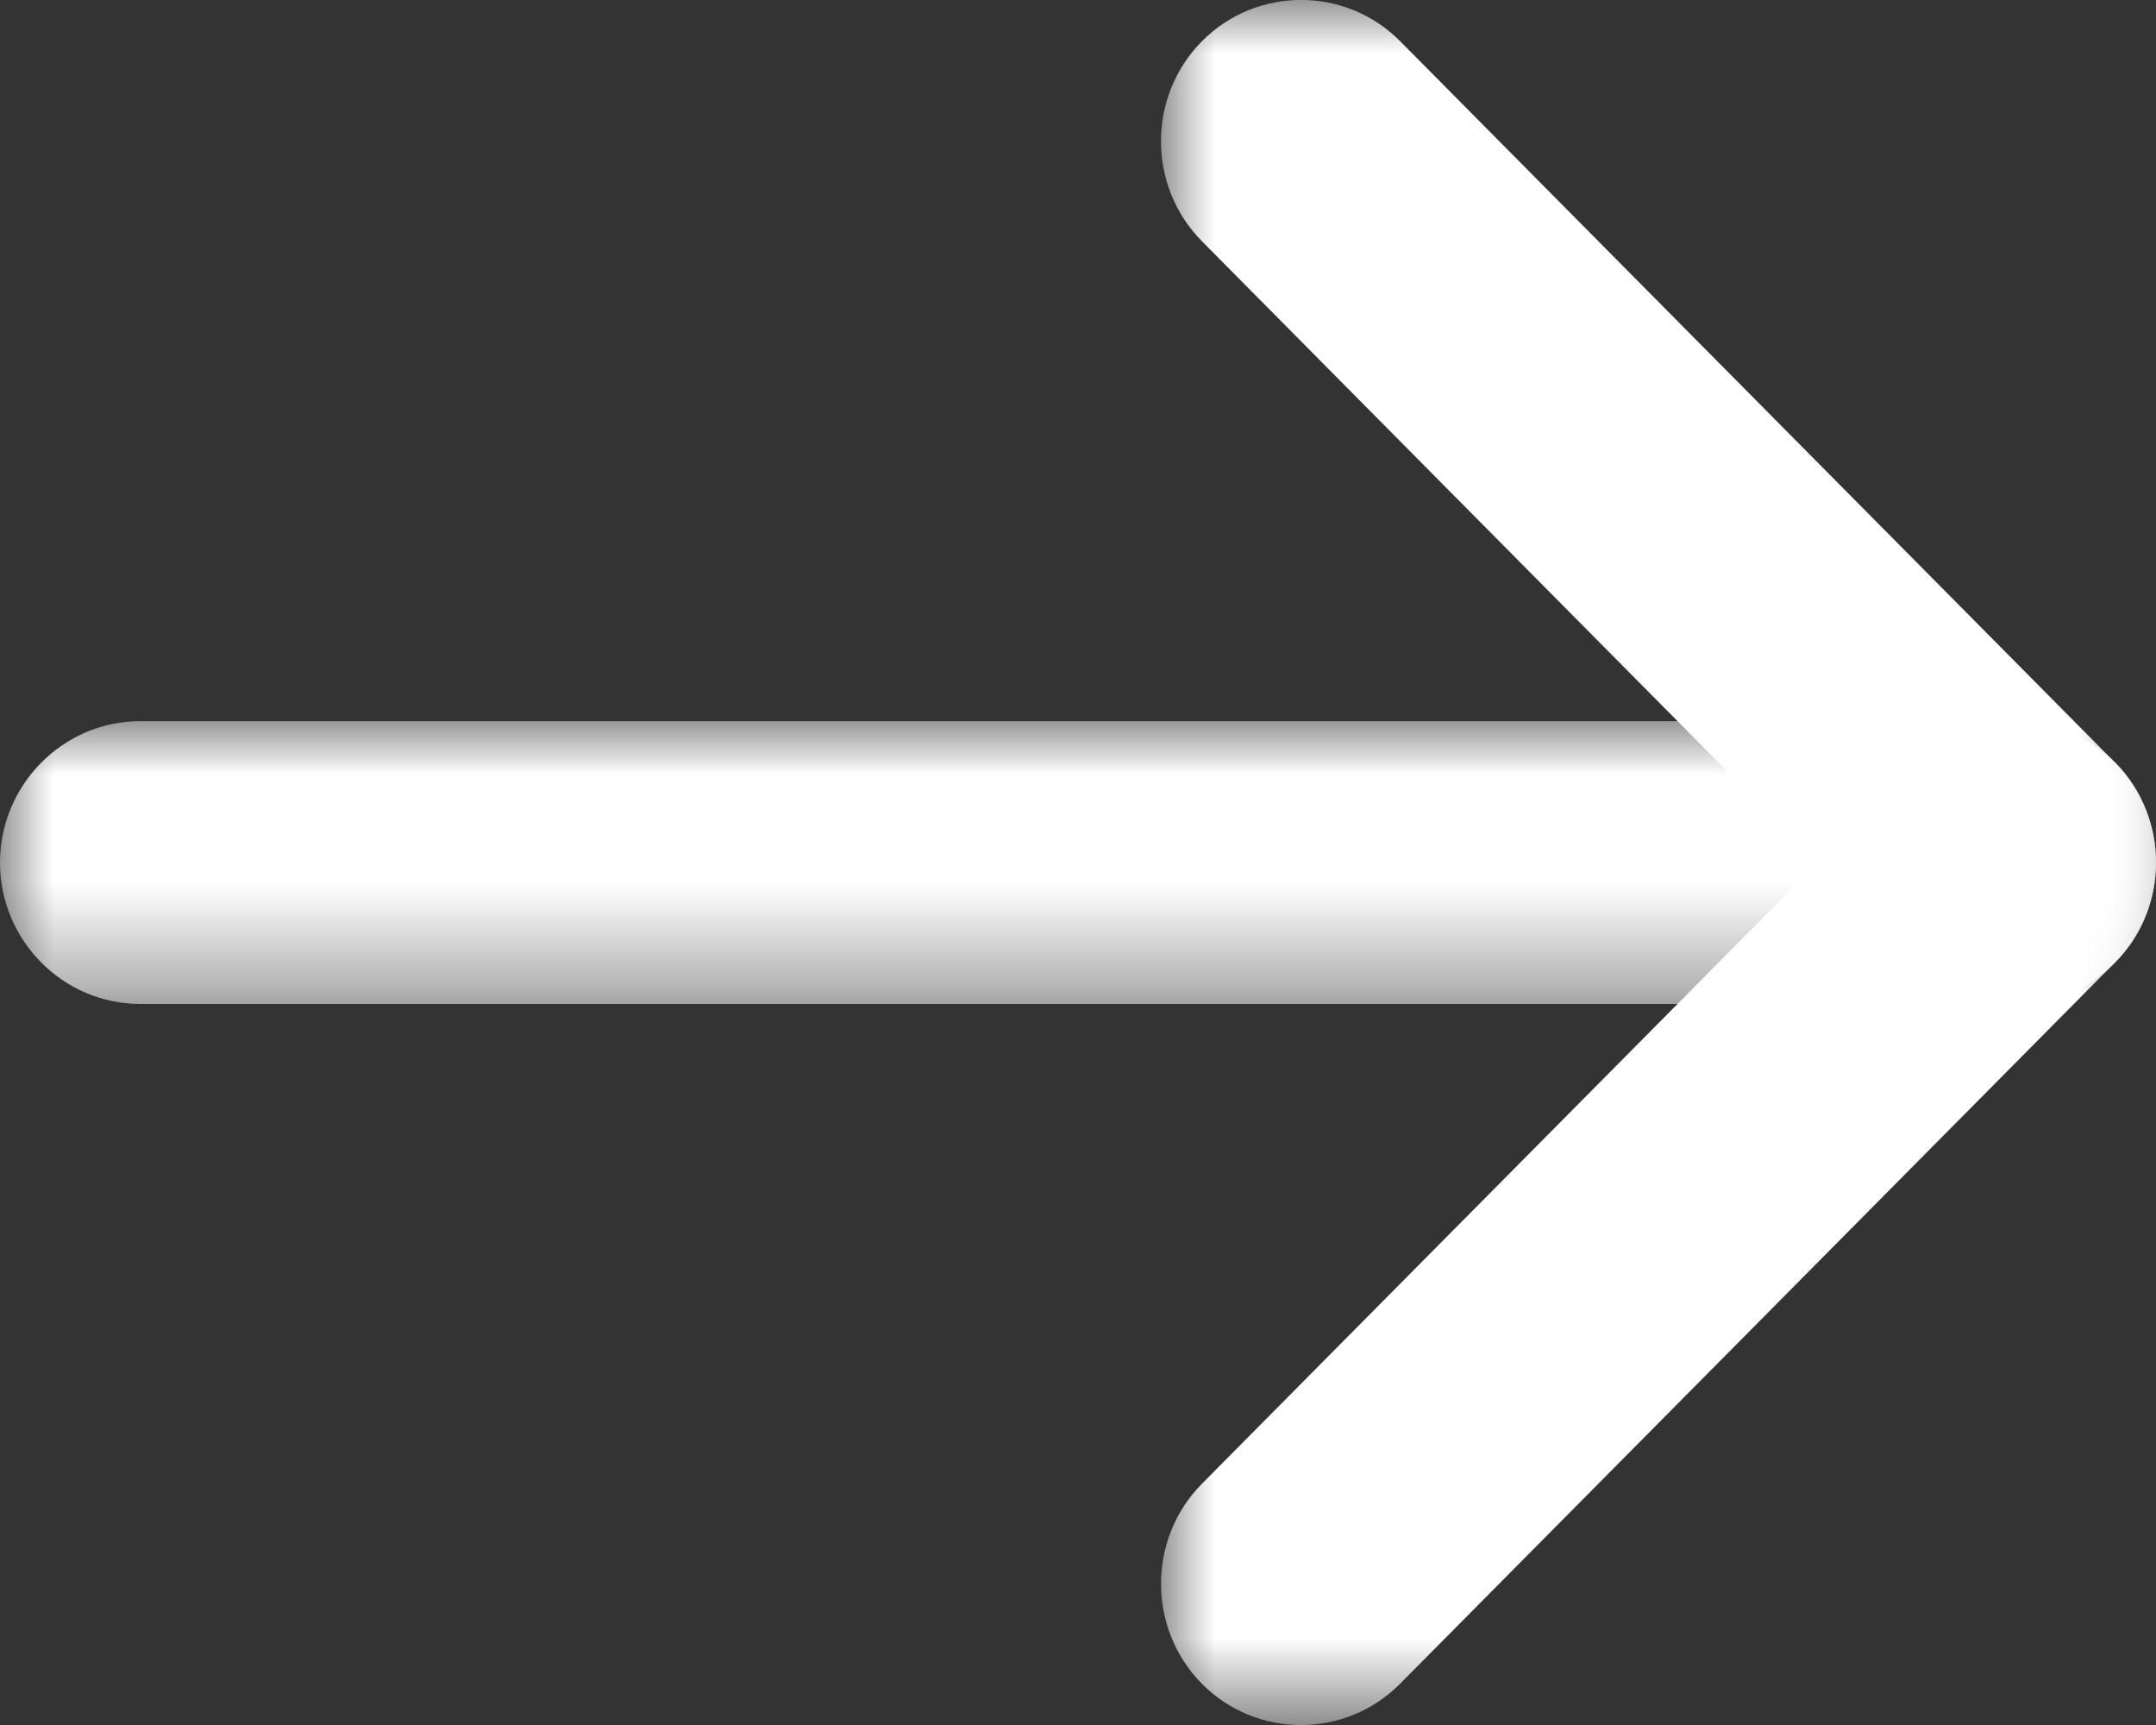
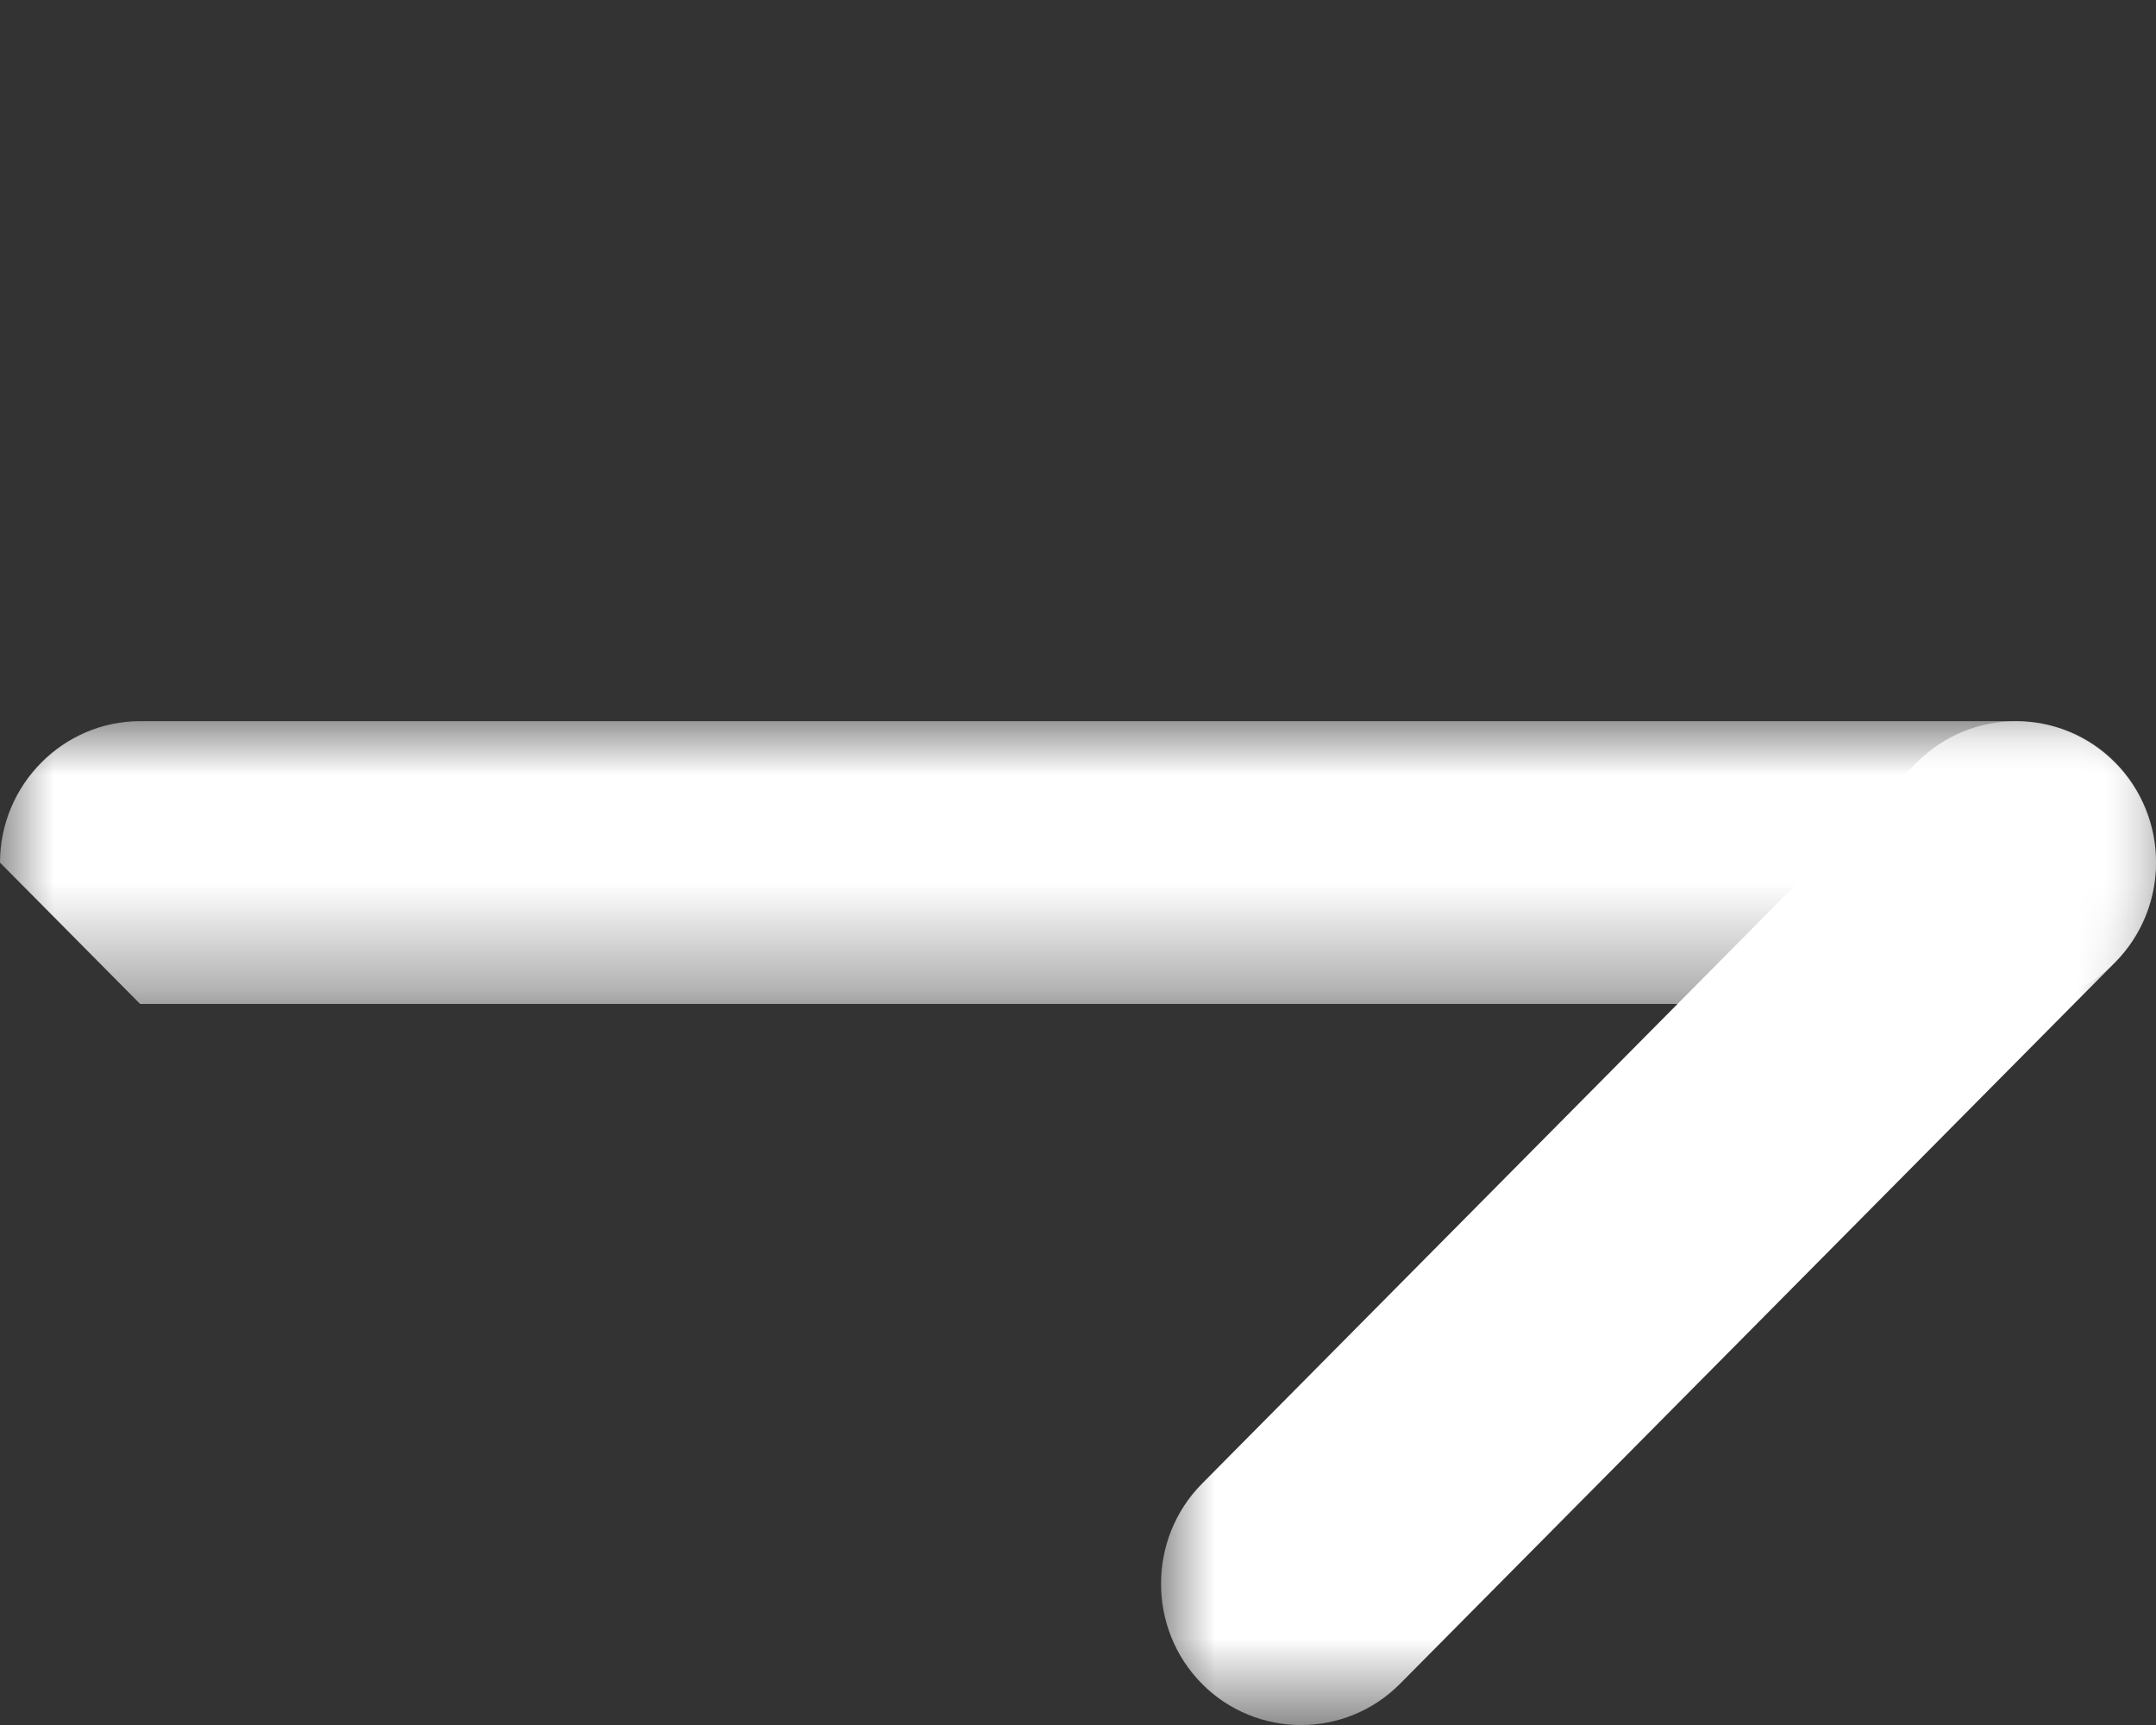
<svg xmlns="http://www.w3.org/2000/svg" xmlns:xlink="http://www.w3.org/1999/xlink" width="20px" height="16px" viewBox="0 0 20 16" version="1.1">
  <rect x="0" y="0" width="20" height="16" fill="#333333" stroke="none" />
  <title>Grupo 8</title>
  <defs>
    <polygon id="path-1" points="0 0 20 0 20 2.623 0 2.623" />
    <polygon id="path-3" points="0 0 9.23 0 9.23 9.311 0 9.311" />
    <polygon id="path-5" points="0 0 9.23 0 9.23 9.311 0 9.311" />
  </defs>
  <g id="Page-1" stroke="none" stroke-width="1" fill="none" fill-rule="evenodd">
    <g id="Home-Forest-Restoration-Gateway-v2" transform="translate(-269, -1622)">
      <g id="Group" transform="translate(147, 1249)">
        <g id="Grupo-8" transform="translate(122, 373)">
          <g id="Group-3" transform="translate(0, 6.689)">
            <mask id="mask-2" fill="white">
              <use xlink:href="#path-1" />
            </mask>
            <g id="Clip-2" />
-             <path d="M18.7,2.623 L1.3,2.623 C0.585,2.623 -0,2.033 -0,1.312 L-0,1.312 C-0,0.591 0.585,0 1.3,0 L18.7,0 C19.415,0 20,0.591 20,1.312 L20,1.312 C20,2.033 19.415,2.623 18.7,2.623" id="Fill-1" fill="#FFFFFF" mask="url(#mask-2)" />
+             <path d="M18.7,2.623 L1.3,2.623 L-0,1.312 C-0,0.591 0.585,0 1.3,0 L18.7,0 C19.415,0 20,0.591 20,1.312 L20,1.312 C20,2.033 19.415,2.623 18.7,2.623" id="Fill-1" fill="#FFFFFF" mask="url(#mask-2)" />
          </g>
          <g id="Group-6" transform="translate(10.77, 6.689)">
            <mask id="mask-4" fill="white">
              <use xlink:href="#path-3" />
            </mask>
            <g id="Clip-5" />
            <path d="M2.218,8.928 C1.712,9.439 0.885,9.439 0.379,8.928 C-0.126,8.418 -0.126,7.584 0.379,7.074 L7.013,0.382 C7.518,-0.127 8.346,-0.127 8.851,0.382 C9.357,0.892 9.357,1.727 8.851,2.237 L2.218,8.928 Z" id="Fill-4" fill="#FFFFFF" mask="url(#mask-4)" />
          </g>
          <g id="Group-9" transform="translate(10.77, 0)">
            <mask id="mask-6" fill="white">
              <use xlink:href="#path-5" />
            </mask>
            <g id="Clip-8" />
-             <path d="M7.012,8.929 L0.38,2.238 C-0.127,1.727 -0.127,0.893 0.38,0.382 L0.38,0.382 C0.885,-0.128 1.713,-0.128 2.218,0.382 L8.851,7.074 C9.356,7.584 9.356,8.419 8.851,8.929 L8.851,8.929 C8.345,9.439 7.518,9.439 7.012,8.929" id="Fill-7" fill="#FFFFFF" mask="url(#mask-6)" />
          </g>
        </g>
      </g>
    </g>
  </g>
</svg>